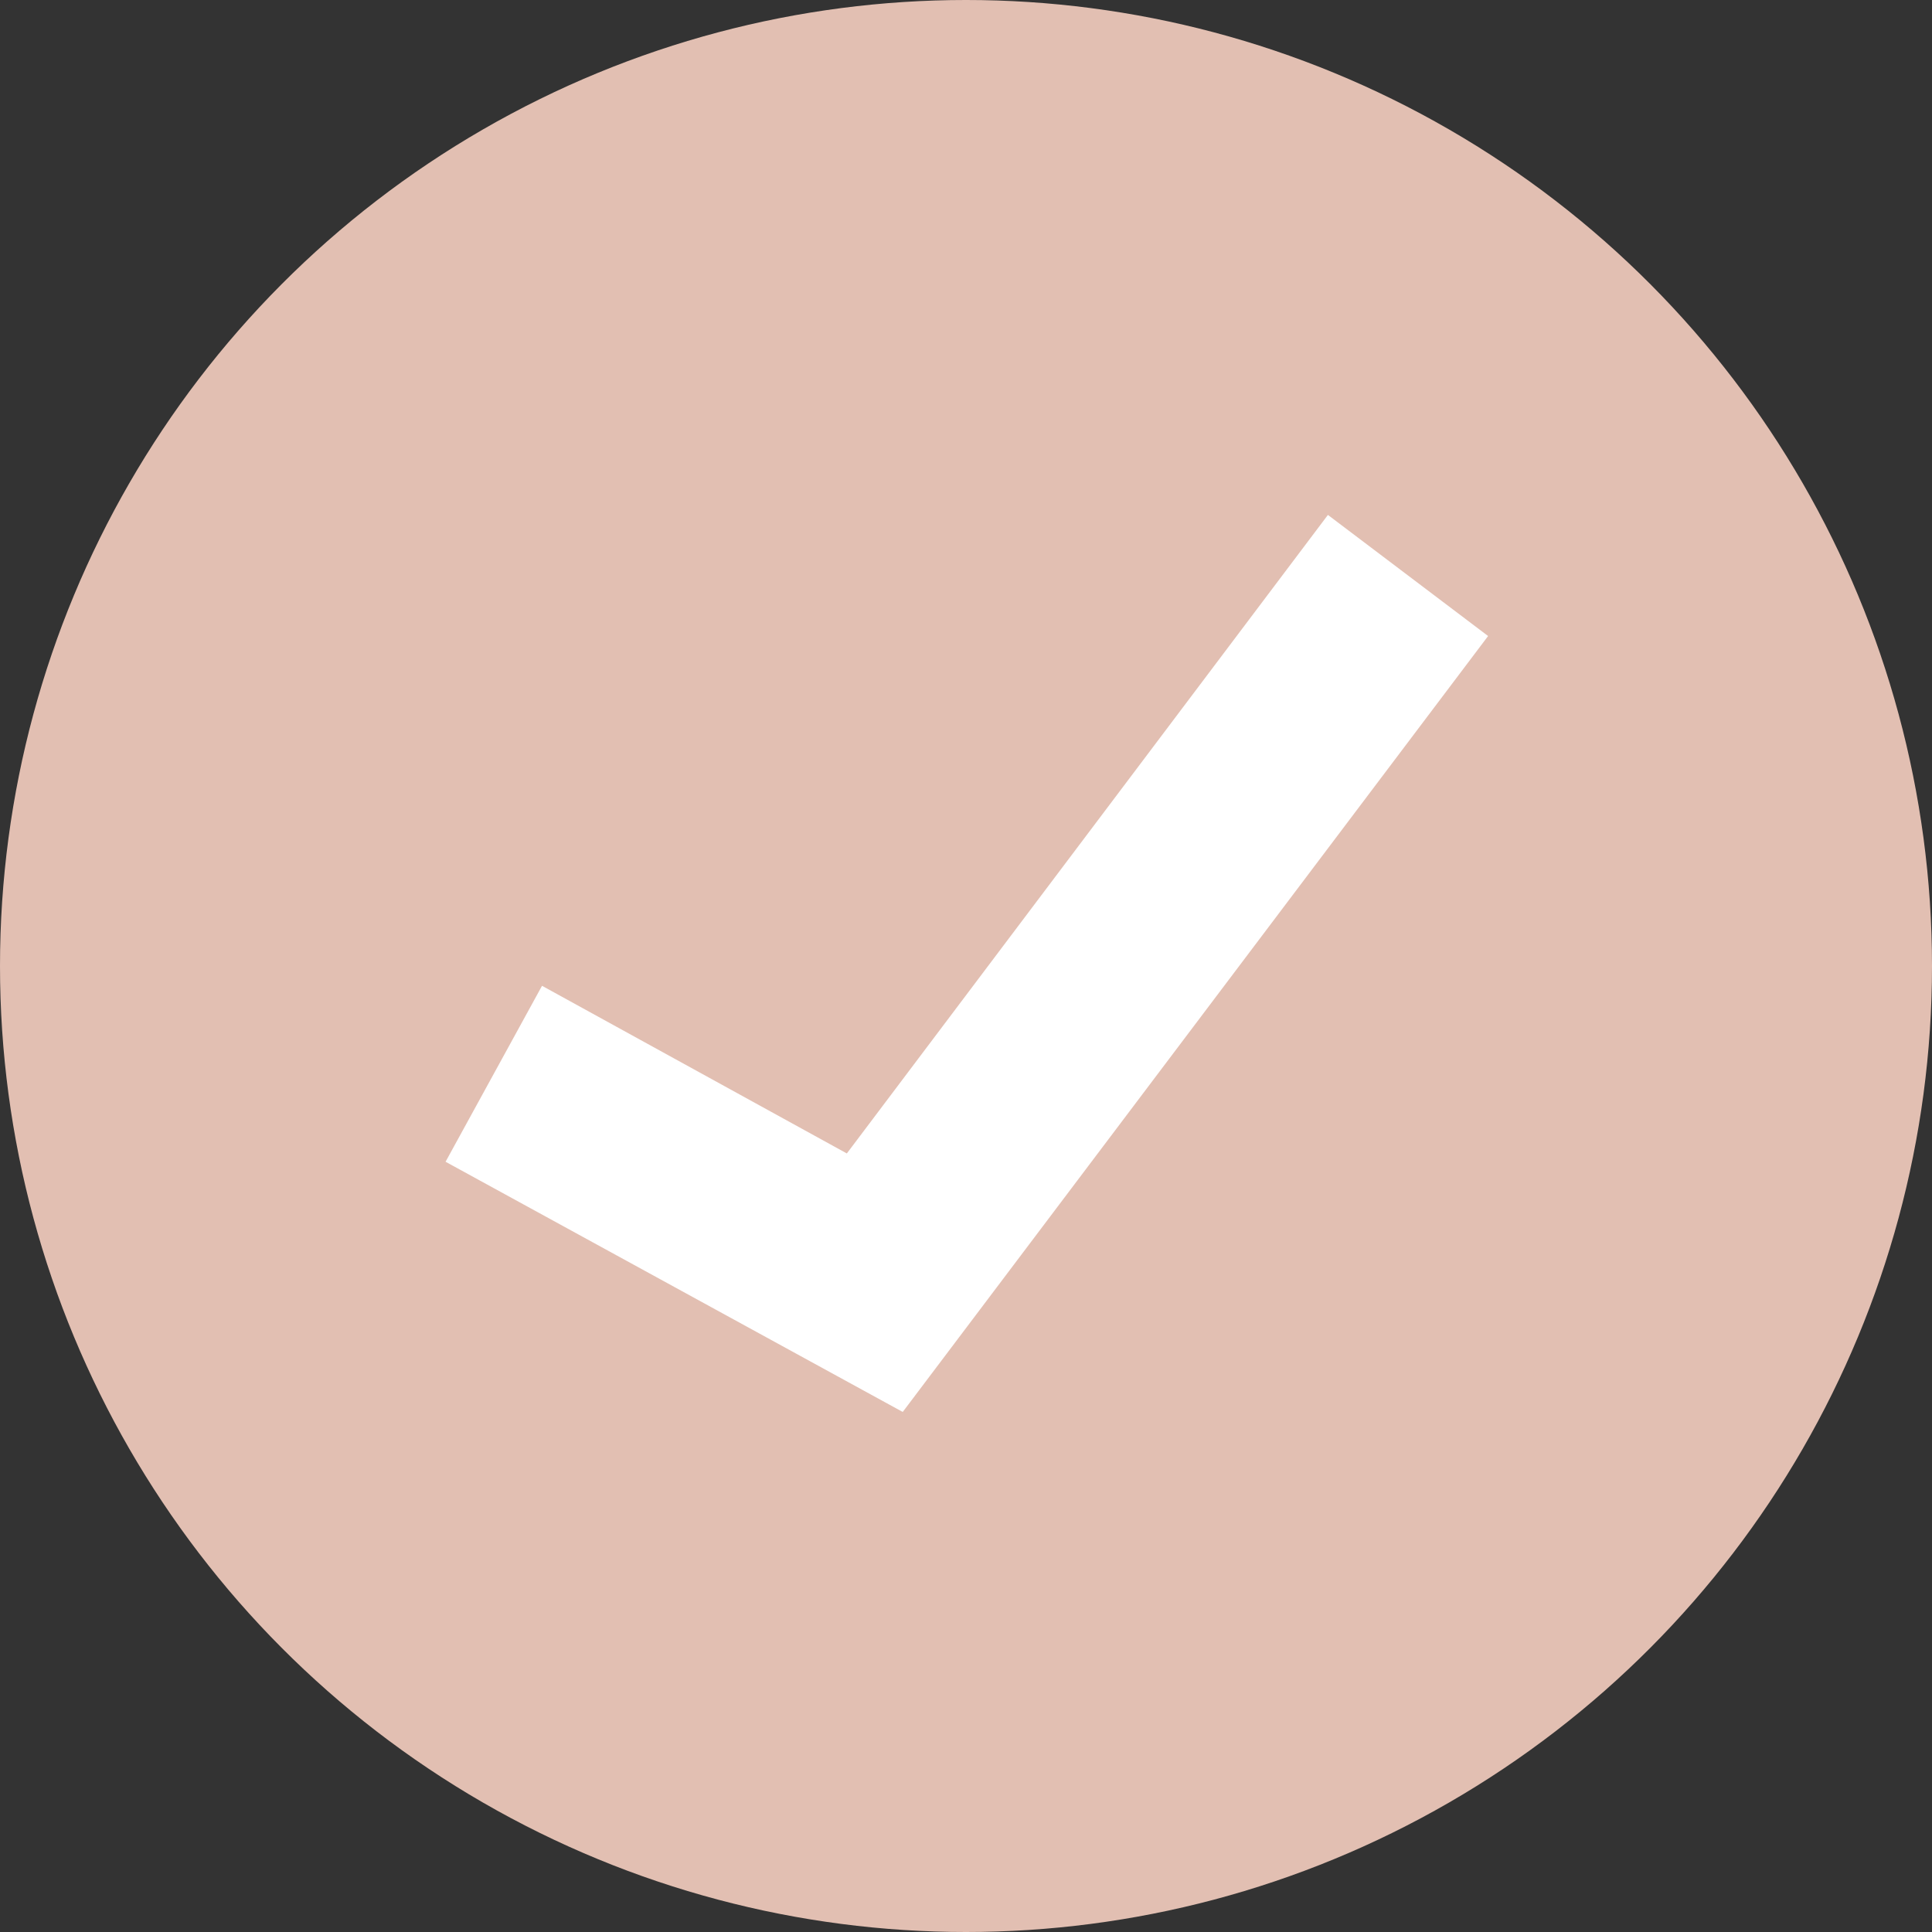
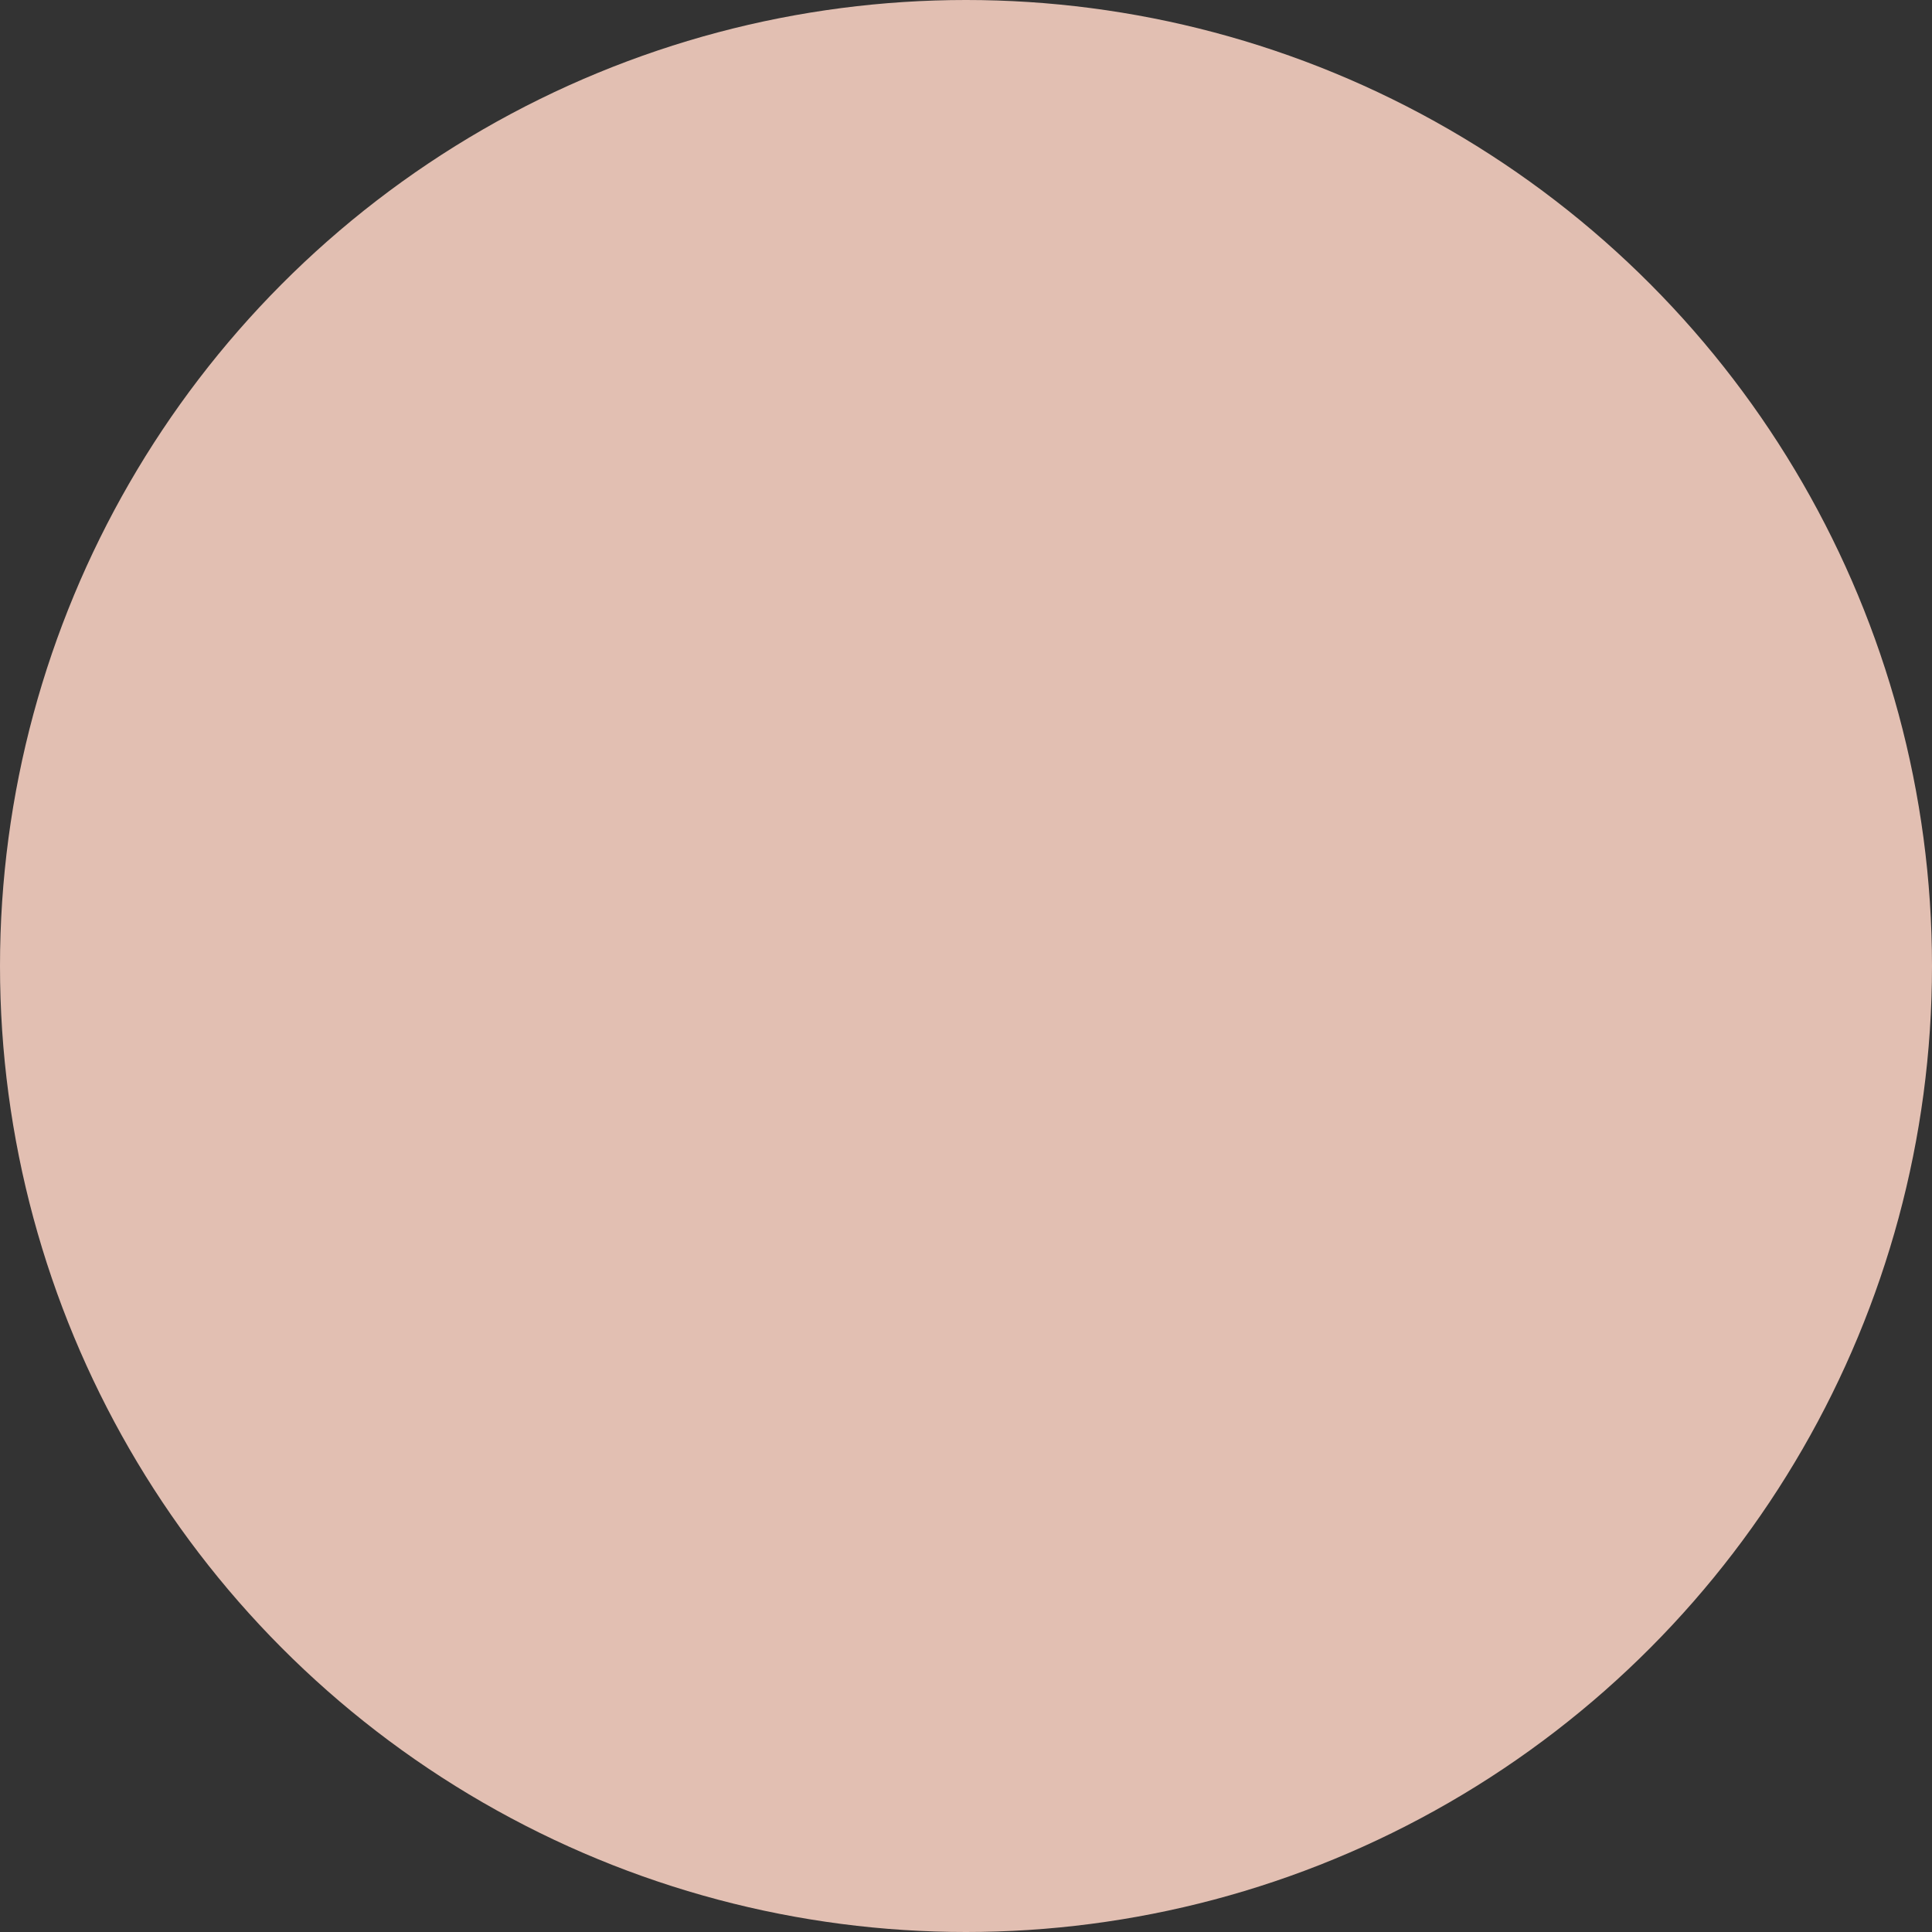
<svg xmlns="http://www.w3.org/2000/svg" id="Layer_2" data-name="Layer 2" viewBox="0 0 24.46 24.46">
  <rect x="0" y="0" width="24.46" height="24.46" fill="#333333" stroke="none" />
  <defs>
    <style>
      .cls-1 {
        fill: #e2bfb2;
      }

      .cls-2 {
        fill: #fff;
        stroke: #fff;
        stroke-miterlimit: 10;
      }
    </style>
  </defs>
  <g id="Layer_1-2" data-name="Layer 1">
    <g>
      <circle class="cls-1" cx="12.23" cy="12.23" r="12.23" />
-       <polygon class="cls-2" points="10.86 15.25 7.06 13.16 6.32 14.51 11.29 17.23 18.14 8.15 16.91 7.22 10.86 15.25" />
    </g>
  </g>
</svg>